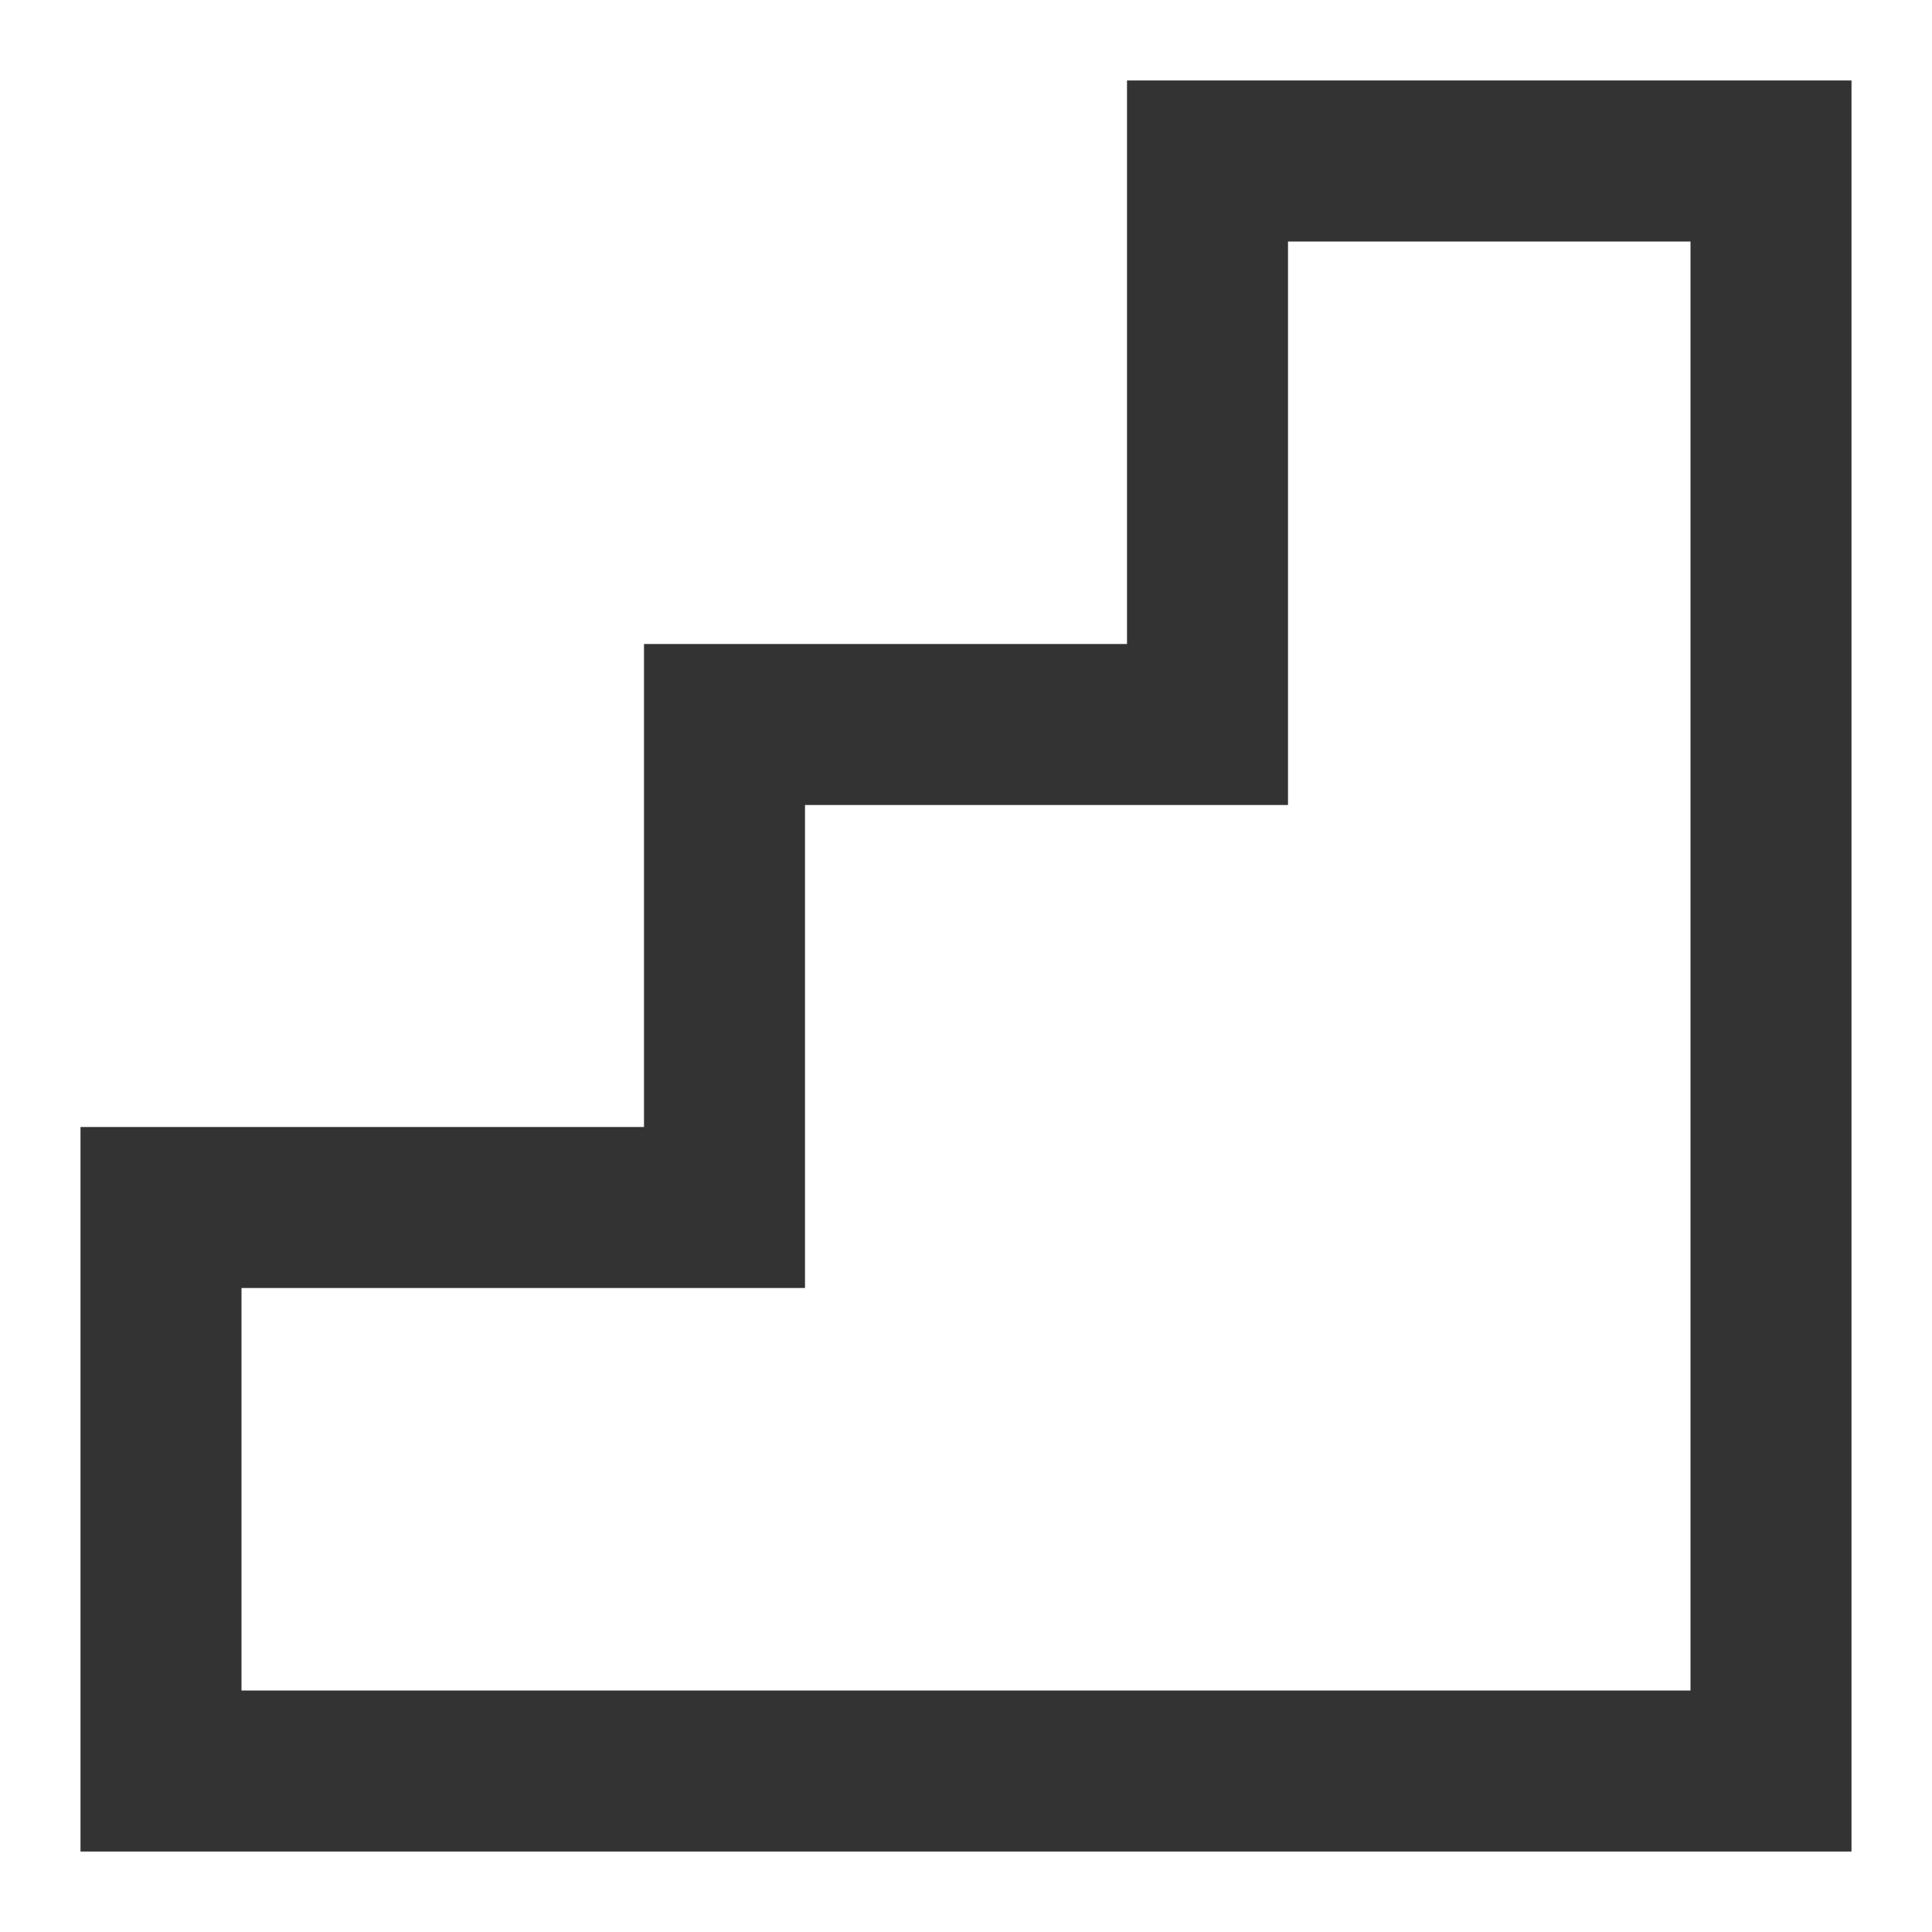
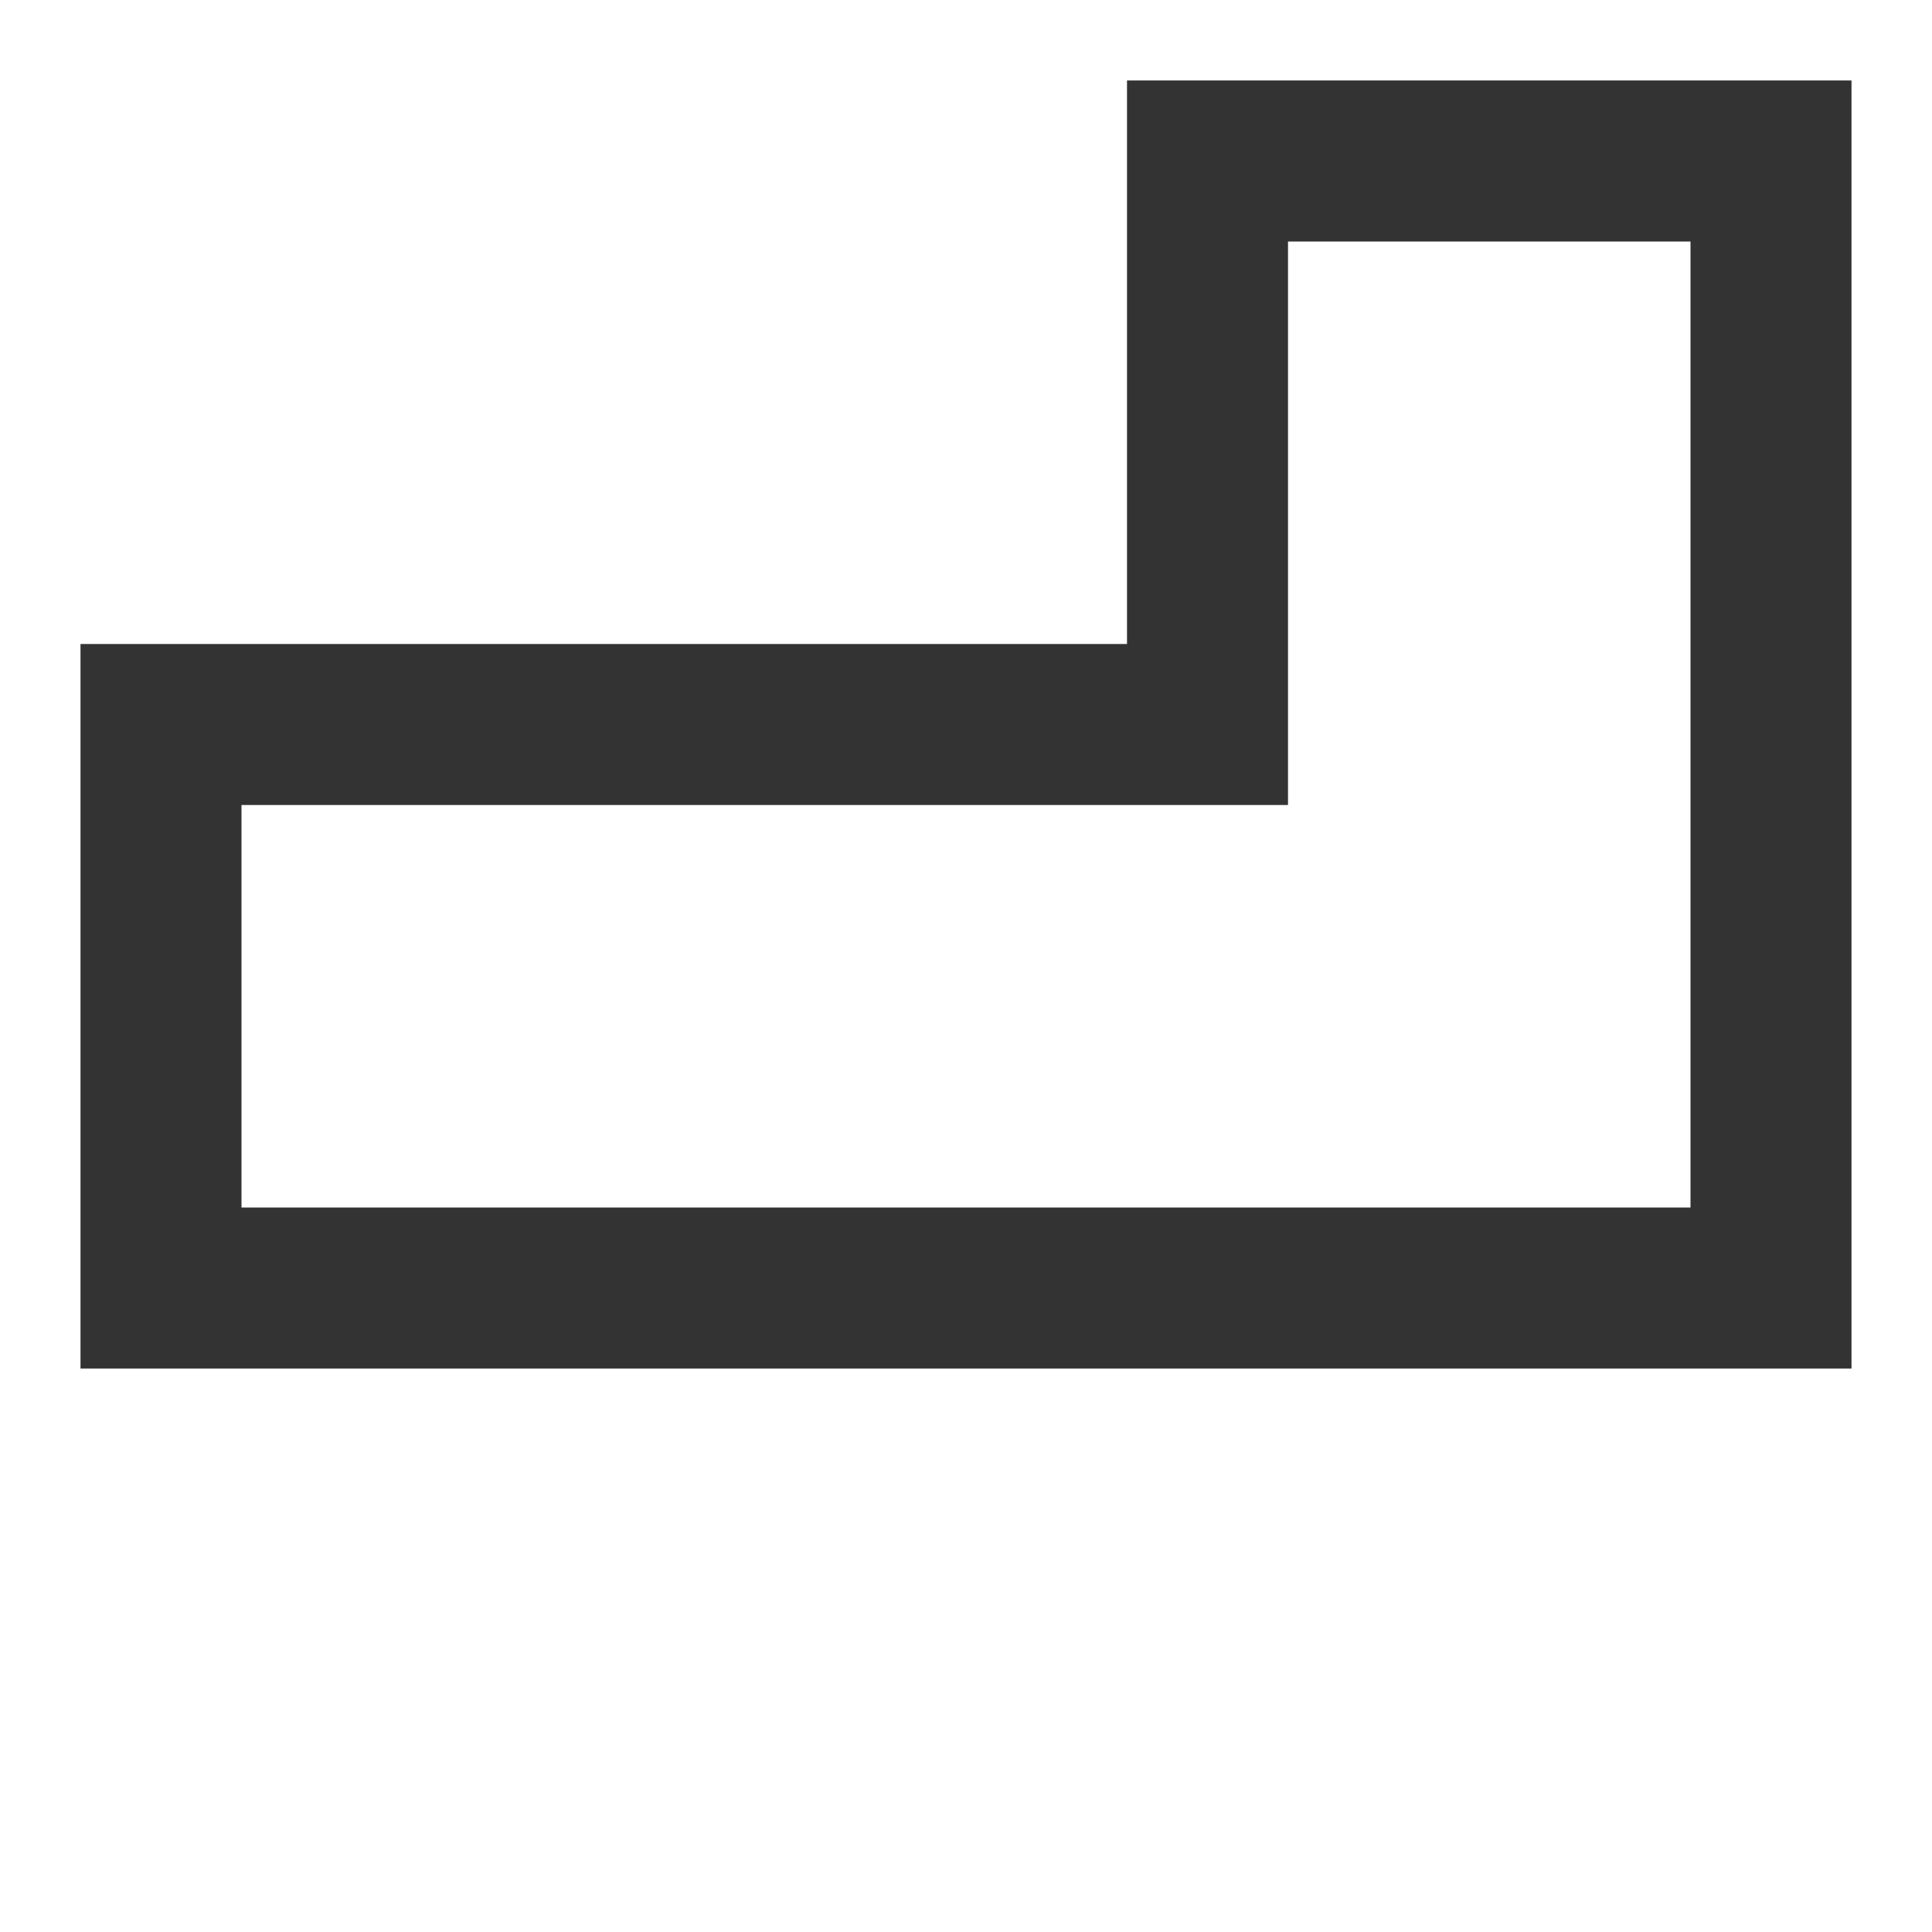
<svg xmlns="http://www.w3.org/2000/svg" fill="none" viewBox="0 0 24 24" id="Stairs-1--Streamline-Sharp" height="24" width="24">
  <desc>
    Stairs 1 Streamline Icon: https://streamlinehq.com
  </desc>
  <g id="stairs-1--stairs-staircase-right">
-     <path id="Union" stroke="#333333" d="M22 2H15V9H9v6H2v7h20V2Z" stroke-width="2" />
+     <path id="Union" stroke="#333333" d="M22 2H15V9H9H2v7h20V2Z" stroke-width="2" />
  </g>
</svg>